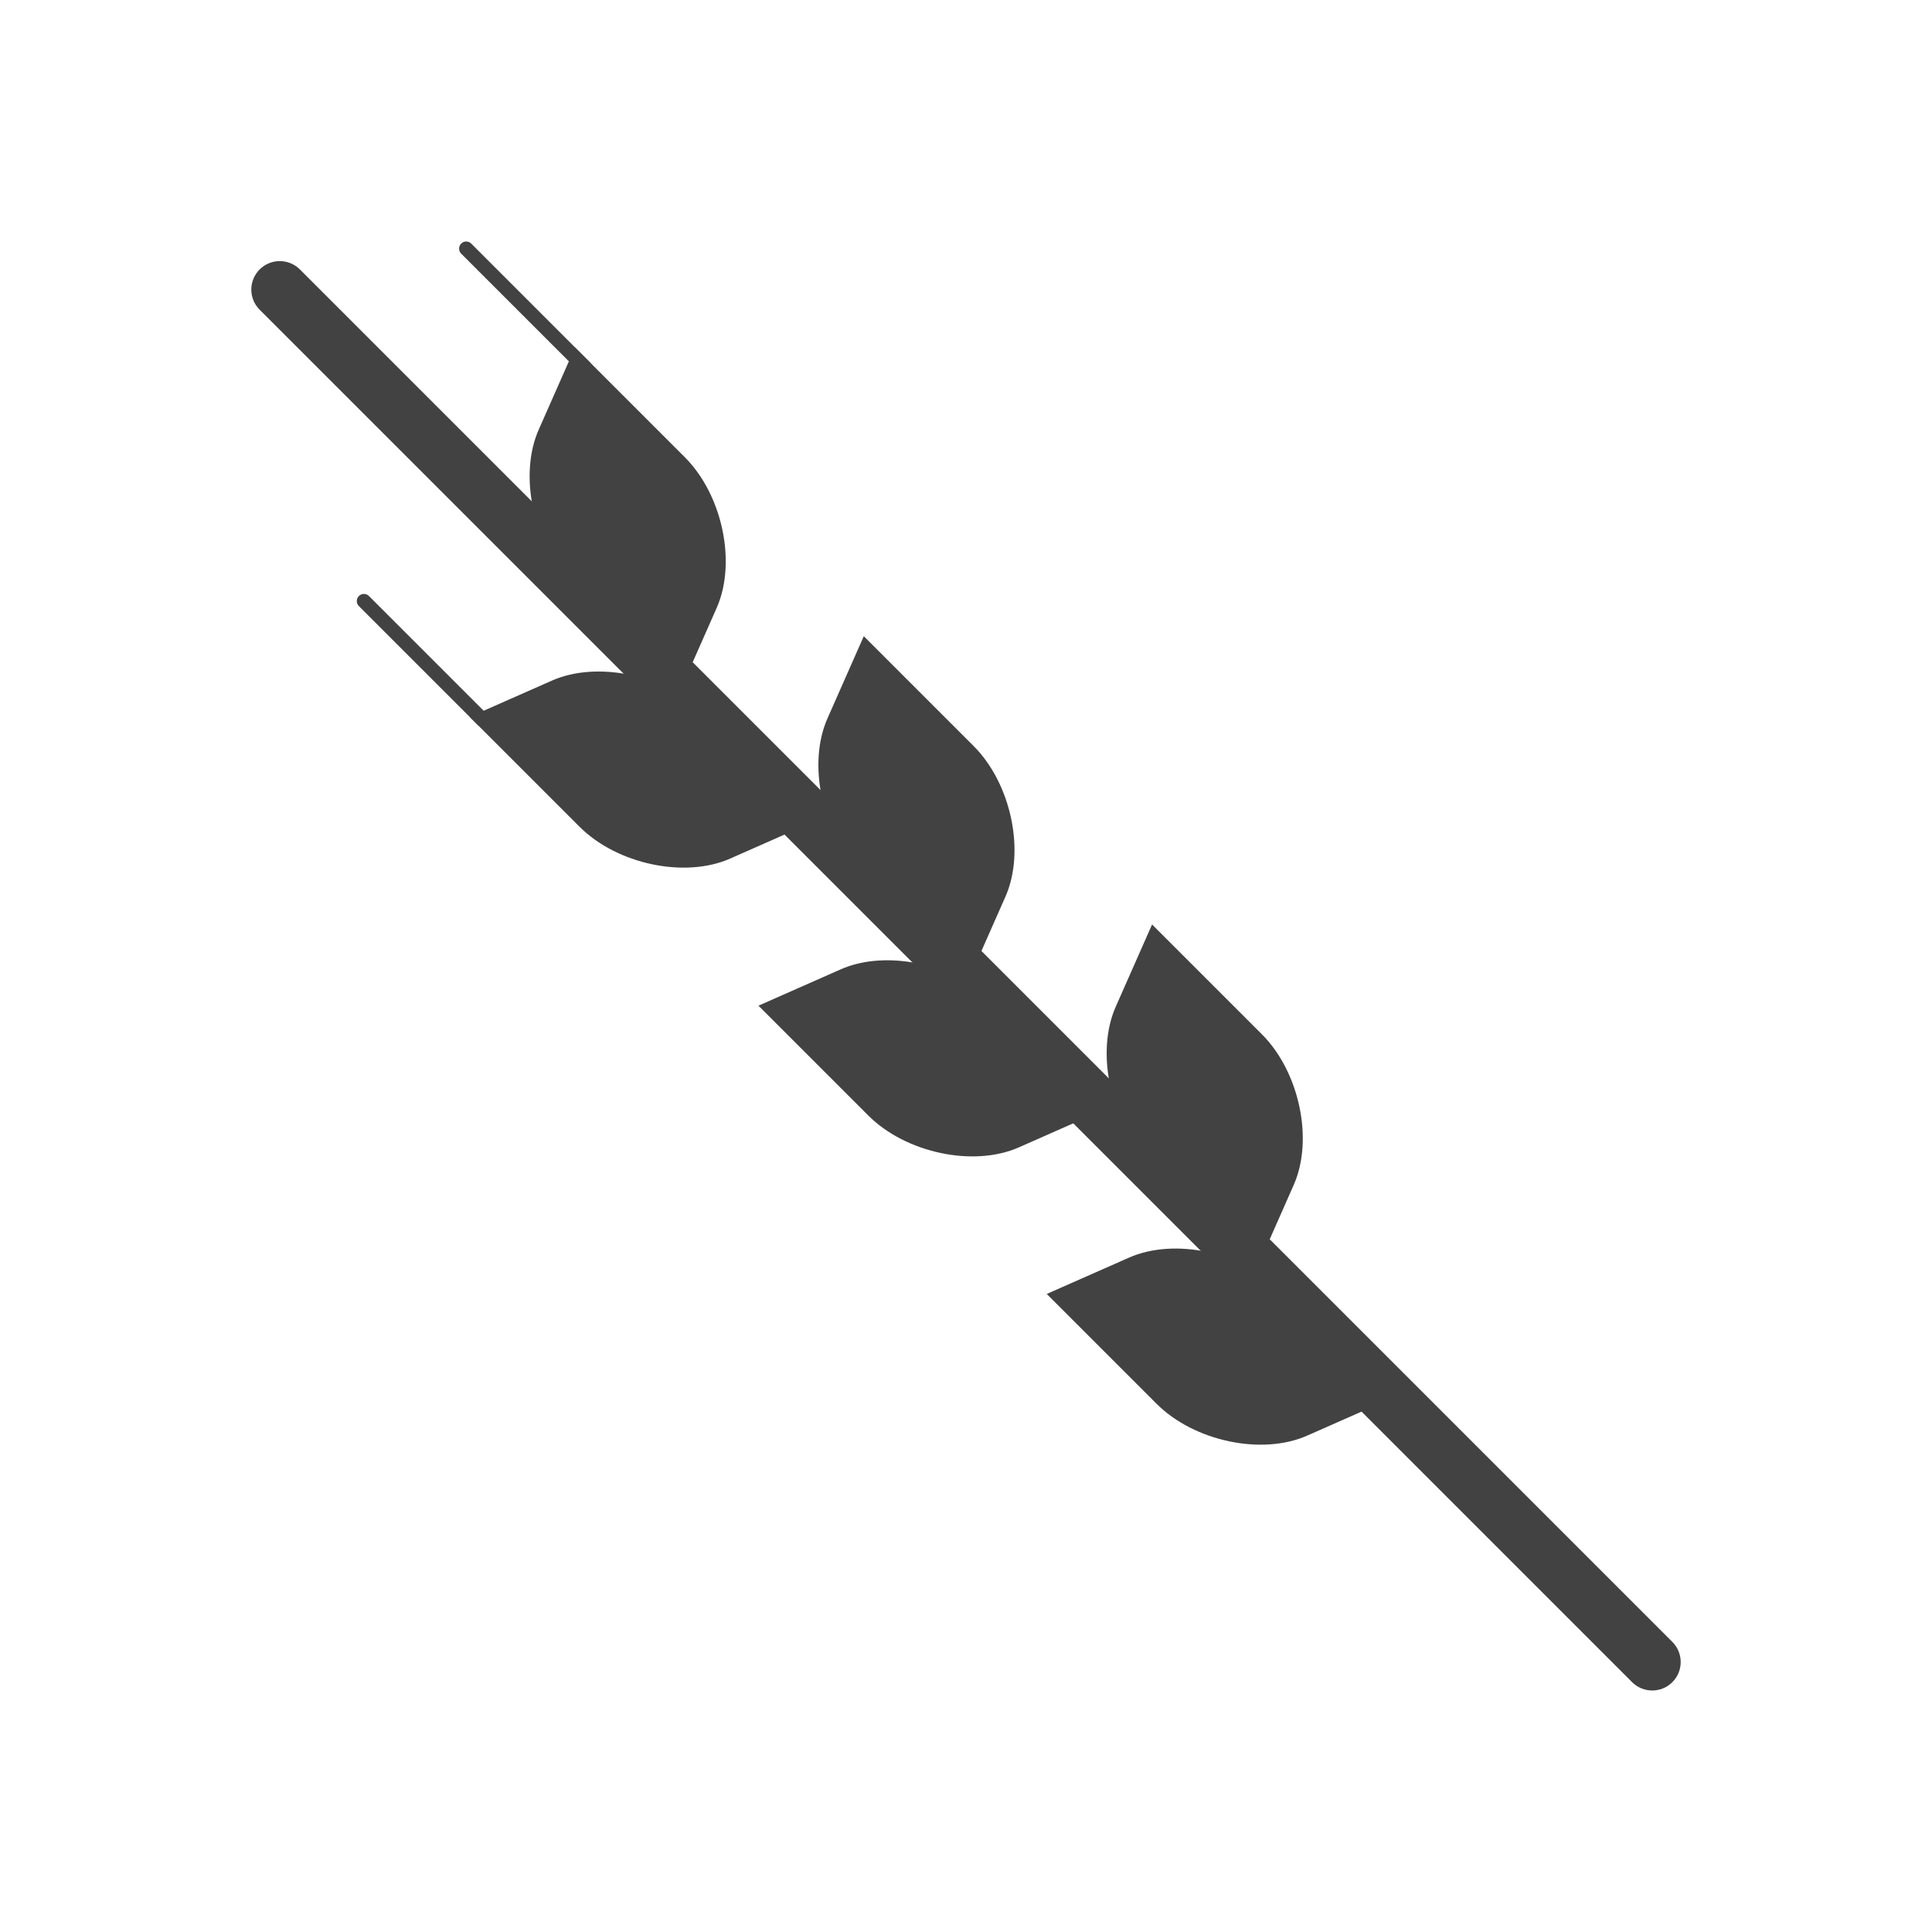
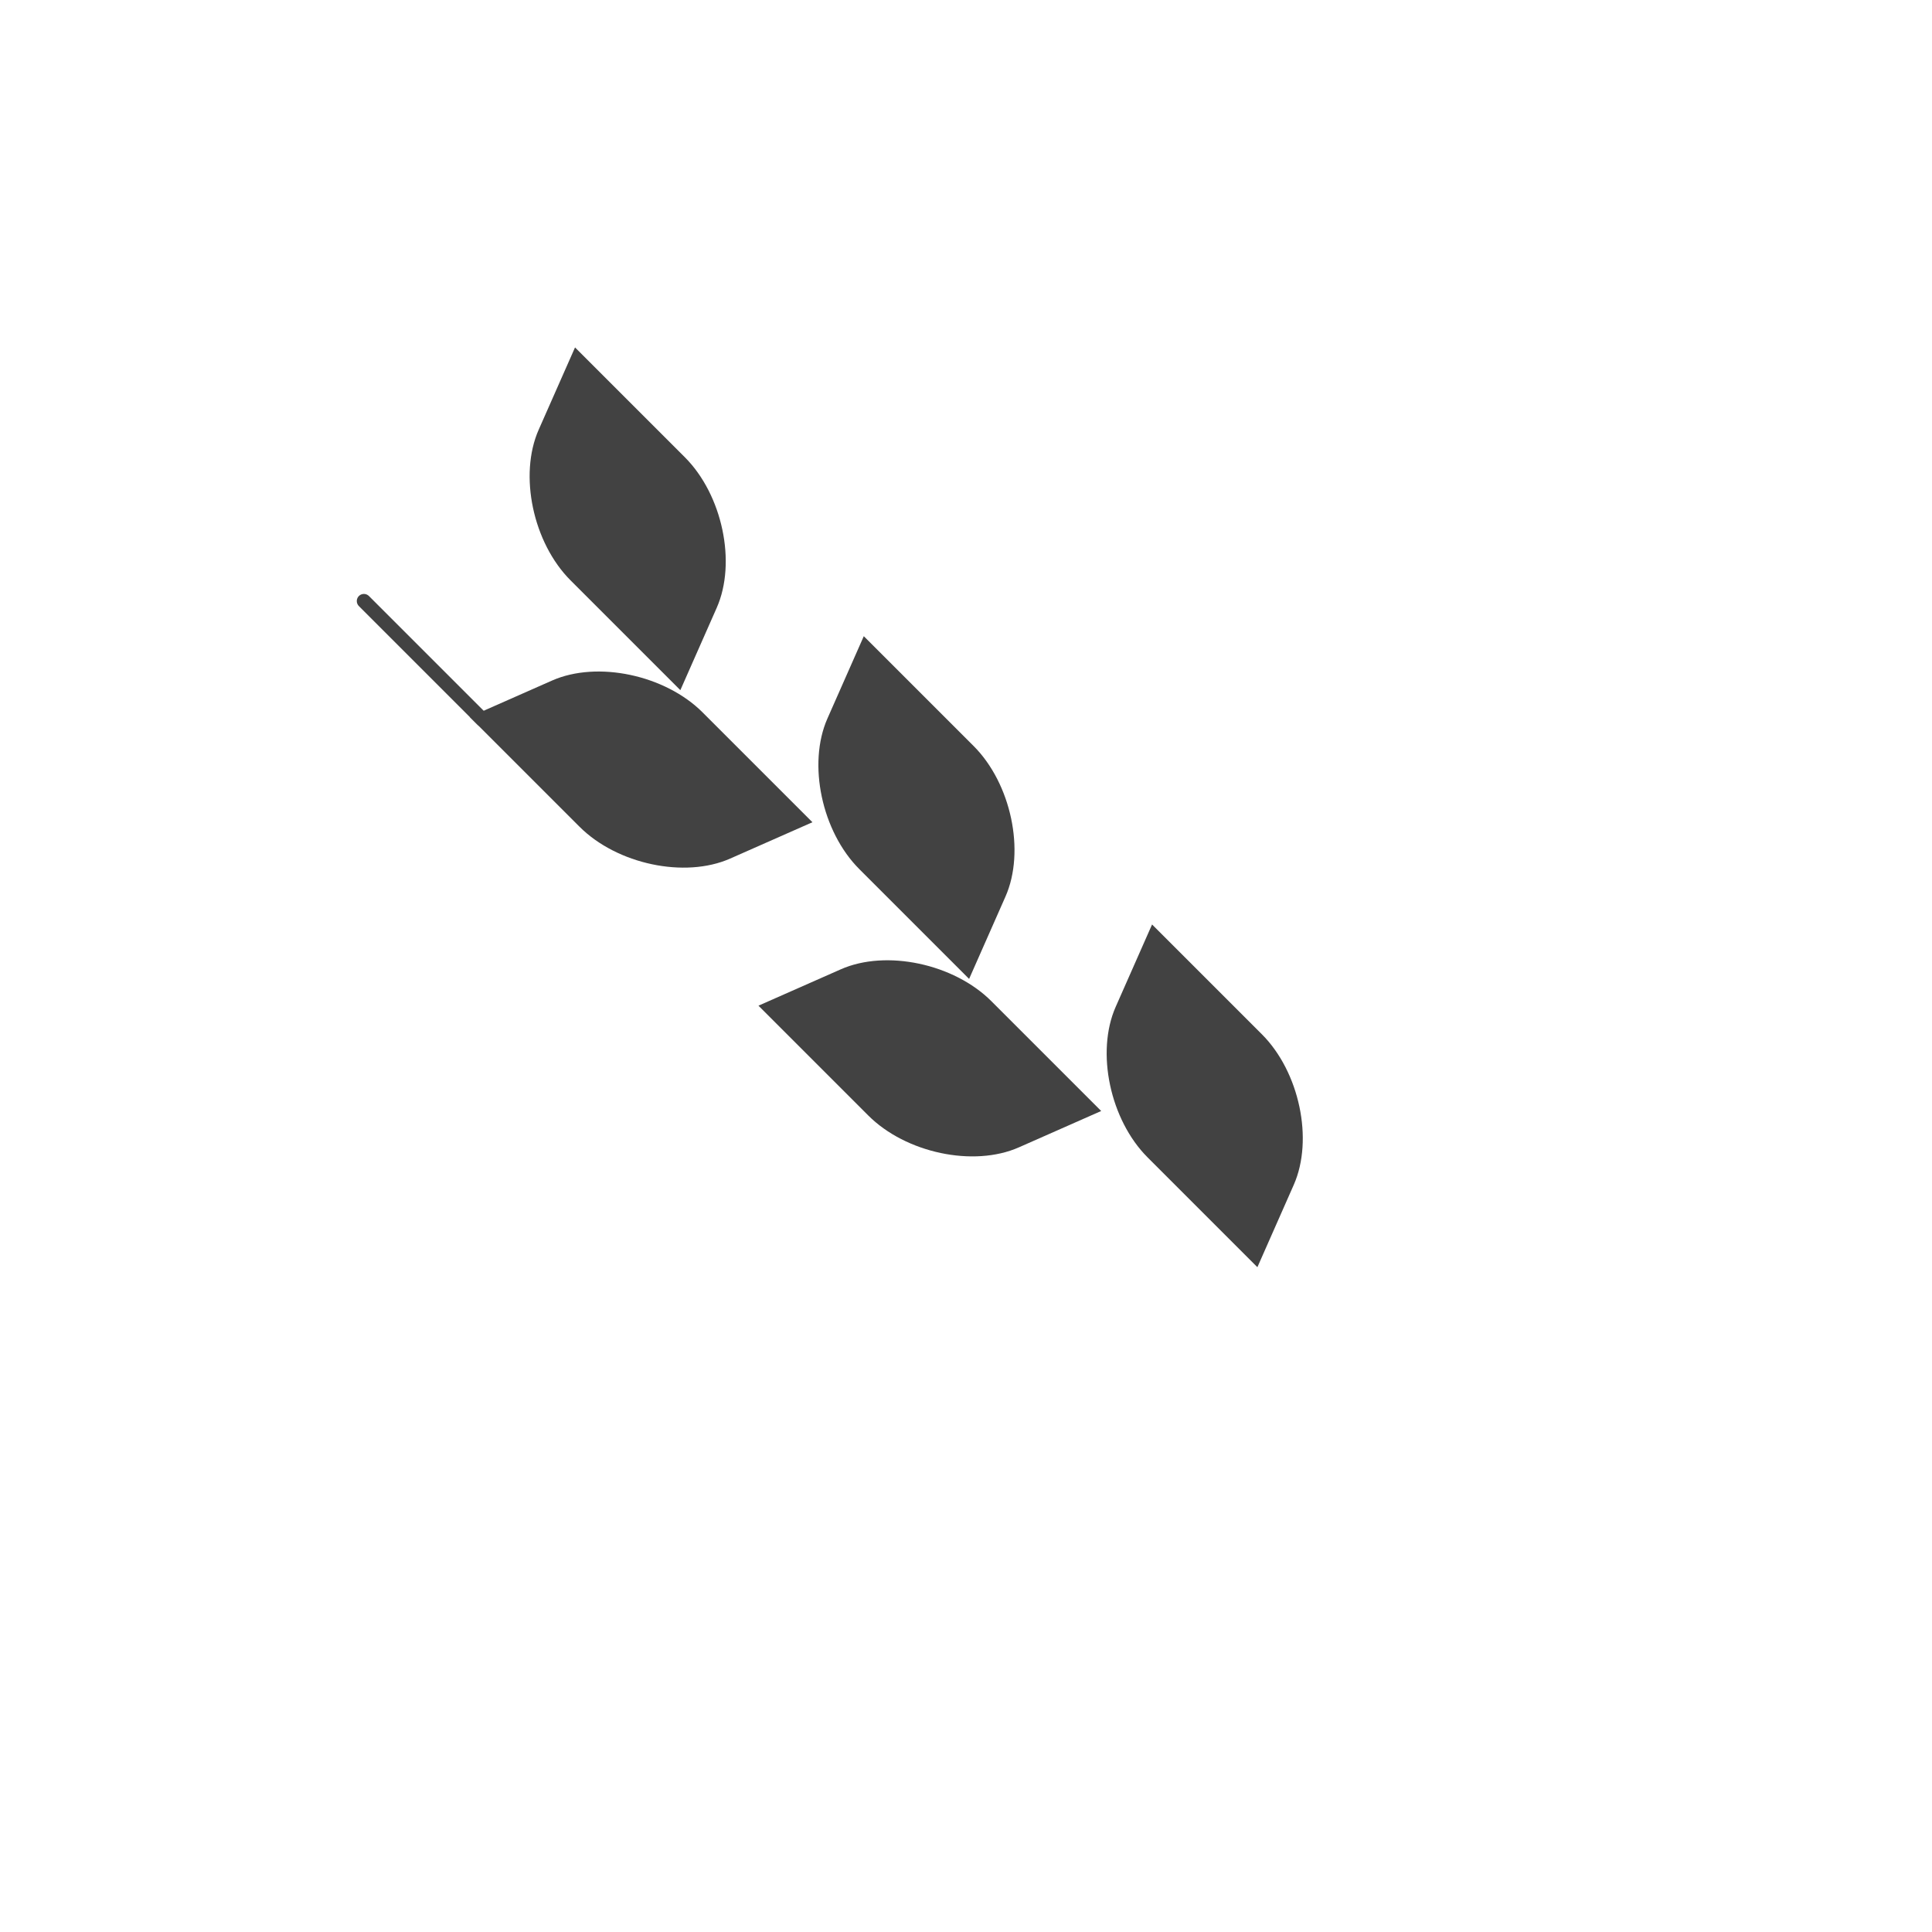
<svg xmlns="http://www.w3.org/2000/svg" xml:space="preserve" width="2048px" height="2048px" style="shape-rendering:geometricPrecision; text-rendering:geometricPrecision; image-rendering:optimizeQuality; fill-rule:evenodd; clip-rule:evenodd" viewBox="0 0 2048 2048">
  <defs>
    <style type="text/css">
   
    .fil2 {fill:none}
    .fil0 {fill:#424242}
    .fil1 {fill:#424242;fill-rule:nonzero}
   
  </style>
  </defs>
  <g id="Layer_x0020_1">
    <g id="_281397480">
      <path id="_281403136" class="fil0" d="M497.912 759.961l87.279 -38.551c48.004,-21.202 119.836,-5.992 159.628,33.8l116.394 116.395 -87.279 38.55c-48.005,21.203 -119.836,5.993 -159.628,-33.8l-116.394 -116.394z" />
      <path id="_281401904" class="fil0" d="M609.554 368.287l-38.551 87.28c-21.202,48.004 -5.992,119.835 33.8,159.627l116.395 116.394 38.55 -87.279c21.203,-48.004 5.993,-119.836 -33.8,-159.628l-116.394 -116.394z" />
      <path id="_281400112" class="fil0" d="M804.007 1066.06l87.28 -38.551c48.004,-21.203 119.835,-5.993 159.627,33.8l116.394 116.394 -87.279 38.55c-48.005,21.203 -119.836,5.994 -159.628,-33.798l-116.394 -116.394z" />
      <path id="_281400000" class="fil0" d="M915.65 674.383l-38.551 87.28c-21.203,48.002 -5.993,119.835 33.8,159.626l116.394 116.395 38.55 -87.279c21.203,-48.005 5.994,-119.836 -33.798,-159.628l-116.394 -116.394z" />
-       <path id="_281398320" class="fil0" d="M1109.6 1371.65l87.28 -38.551c48.004,-21.203 119.836,-5.993 159.627,33.8l116.395 116.394 -87.279 38.551c-48.005,21.203 -119.837,5.993 -159.628,-33.8l-116.395 -116.394z" />
      <path id="_281349376" class="fil0" d="M1221.24 979.974l-38.551 87.28c-21.202,48.004 -5.993,119.835 33.8,159.627l116.394 116.394 38.551 -87.279c21.203,-48.005 5.993,-119.836 -33.8,-159.628l-116.394 -116.394z" />
-       <path id="_281348984" class="fil1" d="M499.538 258.208c-2.946,-2.944 -7.724,-2.944 -10.67,0 -2.944,2.946 -2.944,7.724 0,10.669l125.772 125.772c2.946,2.946 7.724,2.946 10.67,0 2.944,-2.944 2.944,-7.723 0,-10.669l-125.772 -125.772z" />
      <path id="_281348872" class="fil1" d="M391.092 631.805c-2.946,-2.946 -7.724,-2.946 -10.669,0 -2.946,2.946 -2.946,7.724 0,10.669l125.772 125.772c2.944,2.946 7.723,2.946 10.669,0 2.944,-2.946 2.944,-7.723 0,-10.669l-125.772 -125.772z" />
-       <path id="_281347920" class="fil1" d="M317.908 285.62c-11.784,-11.784 -30.892,-11.784 -42.676,0 -11.785,11.784 -11.785,30.893 0,42.677l1454.86 1454.86c11.784,11.785 30.892,11.785 42.676,0 11.785,-11.784 11.785,-30.892 0,-42.676l-1454.86 -1454.87z" />
    </g>
  </g>
  <rect class="fil2" width="2048" height="2048" />
</svg>